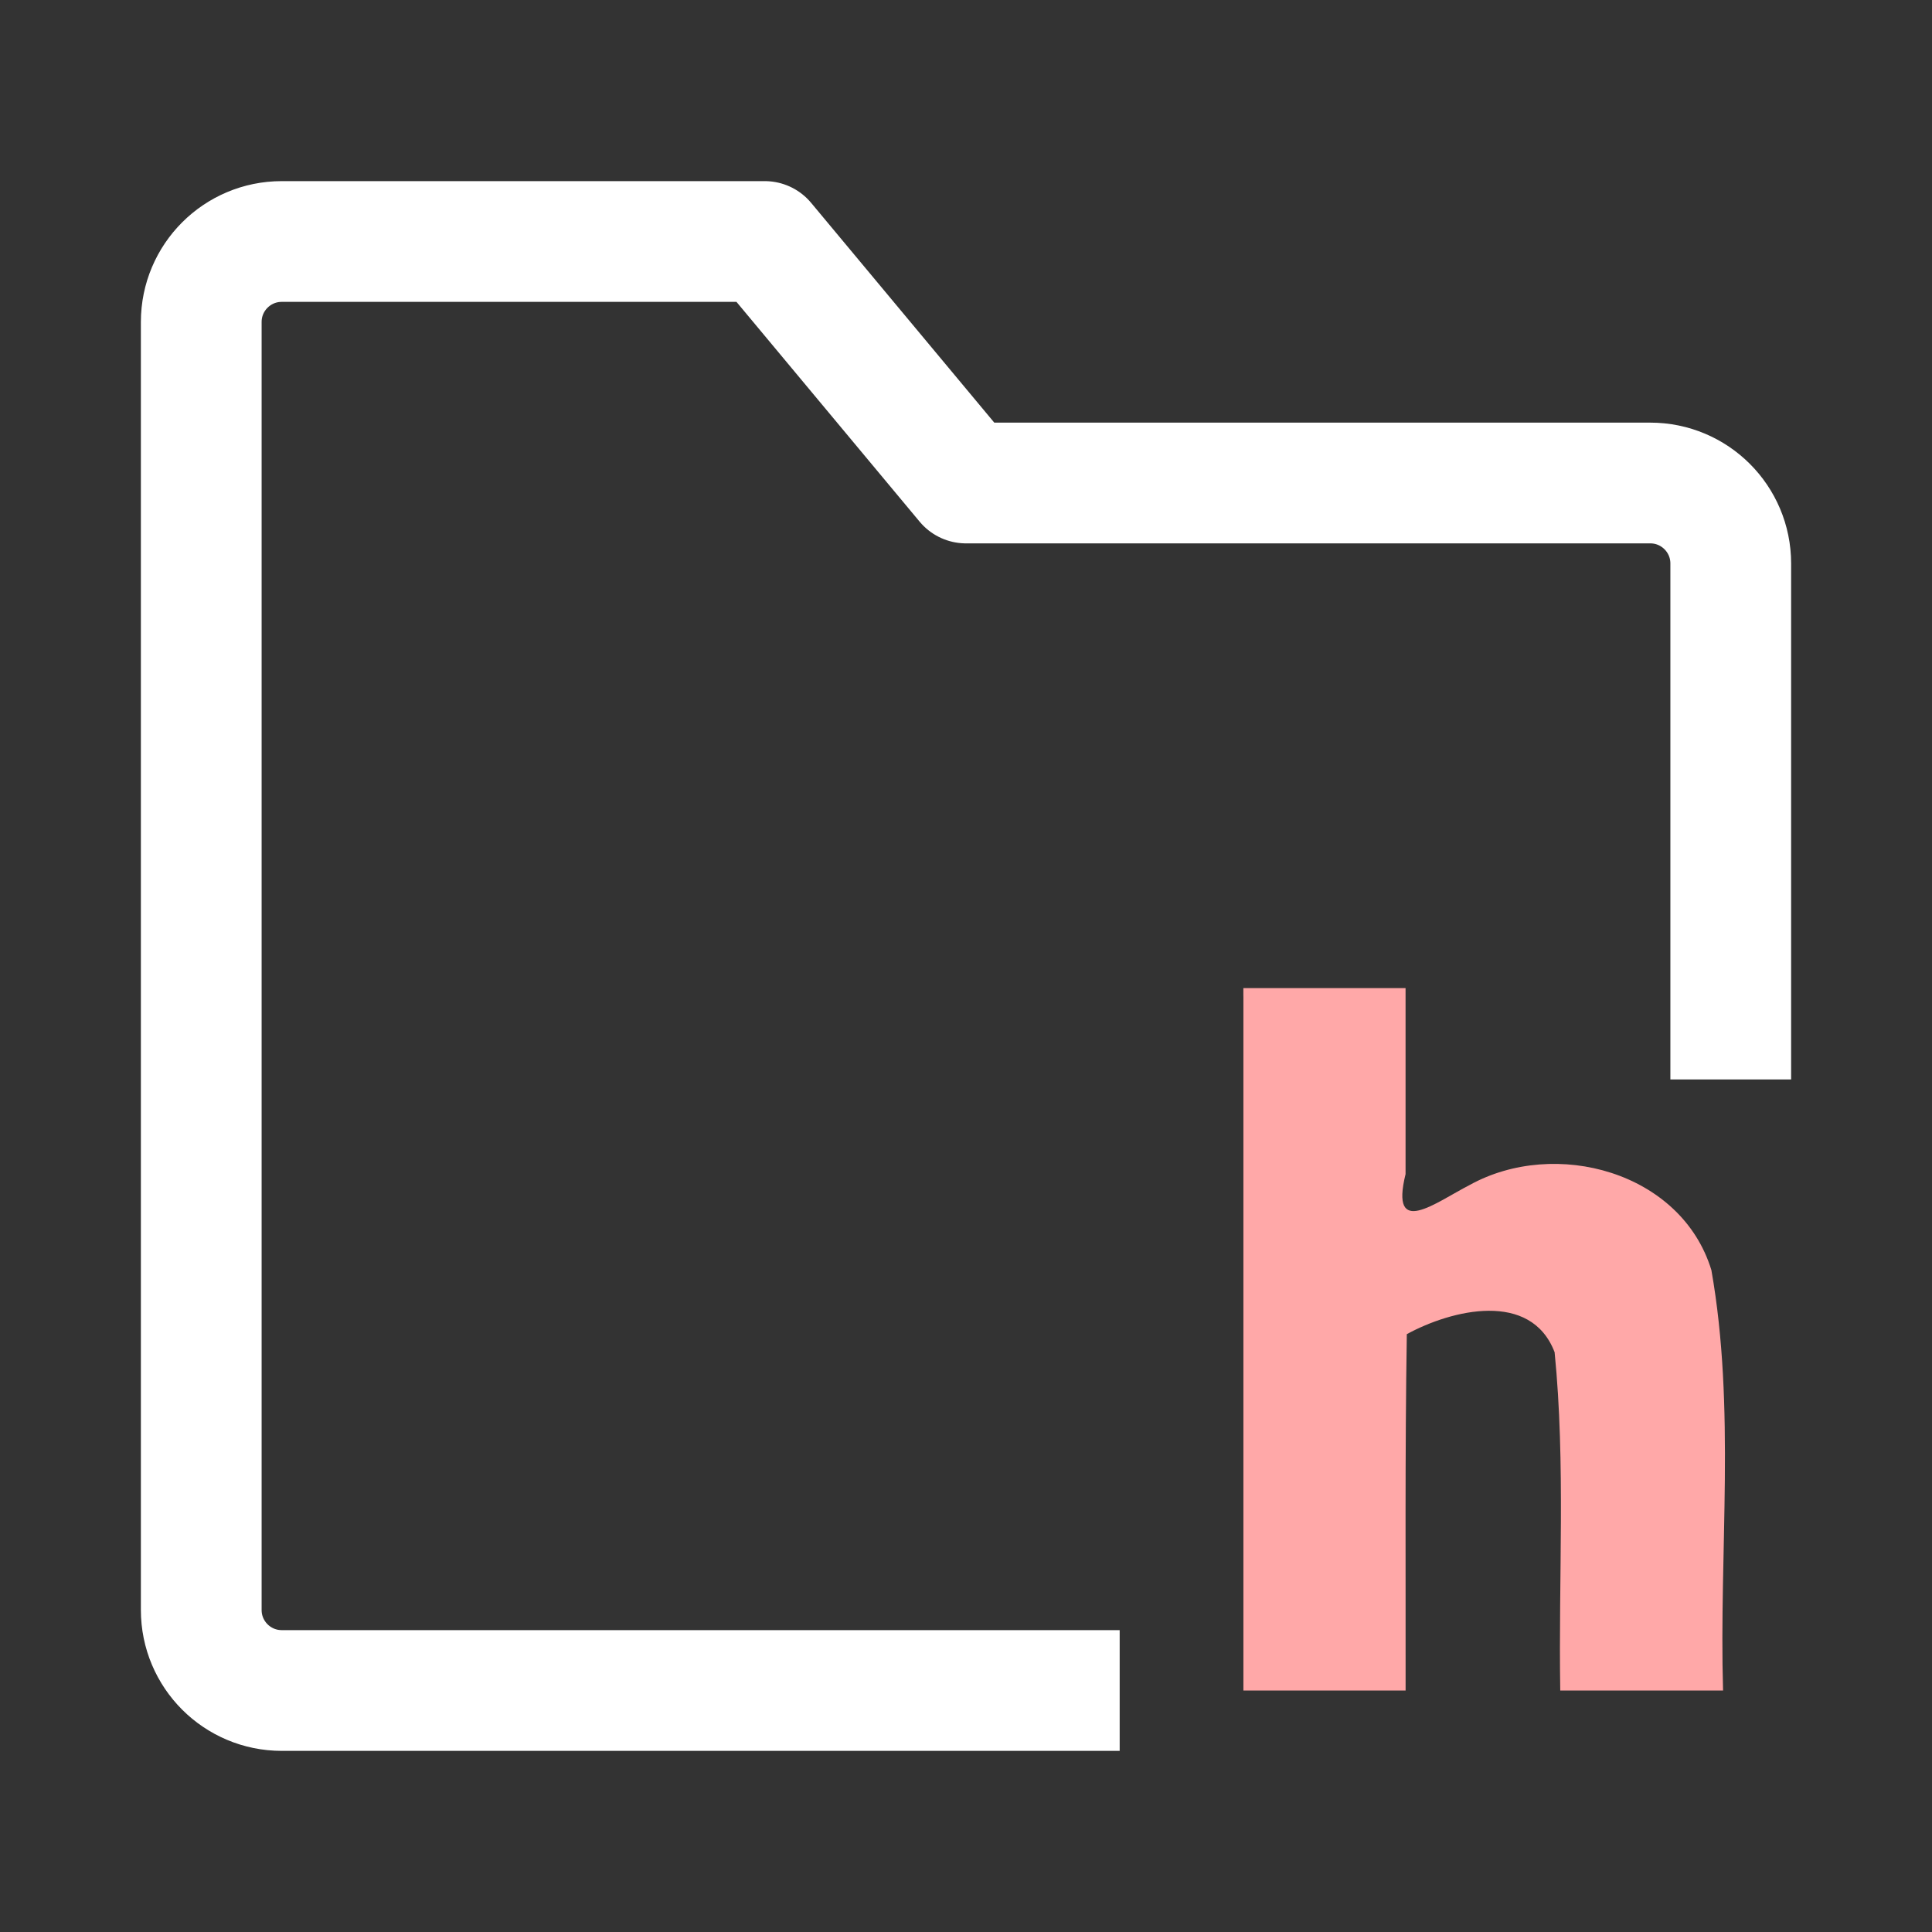
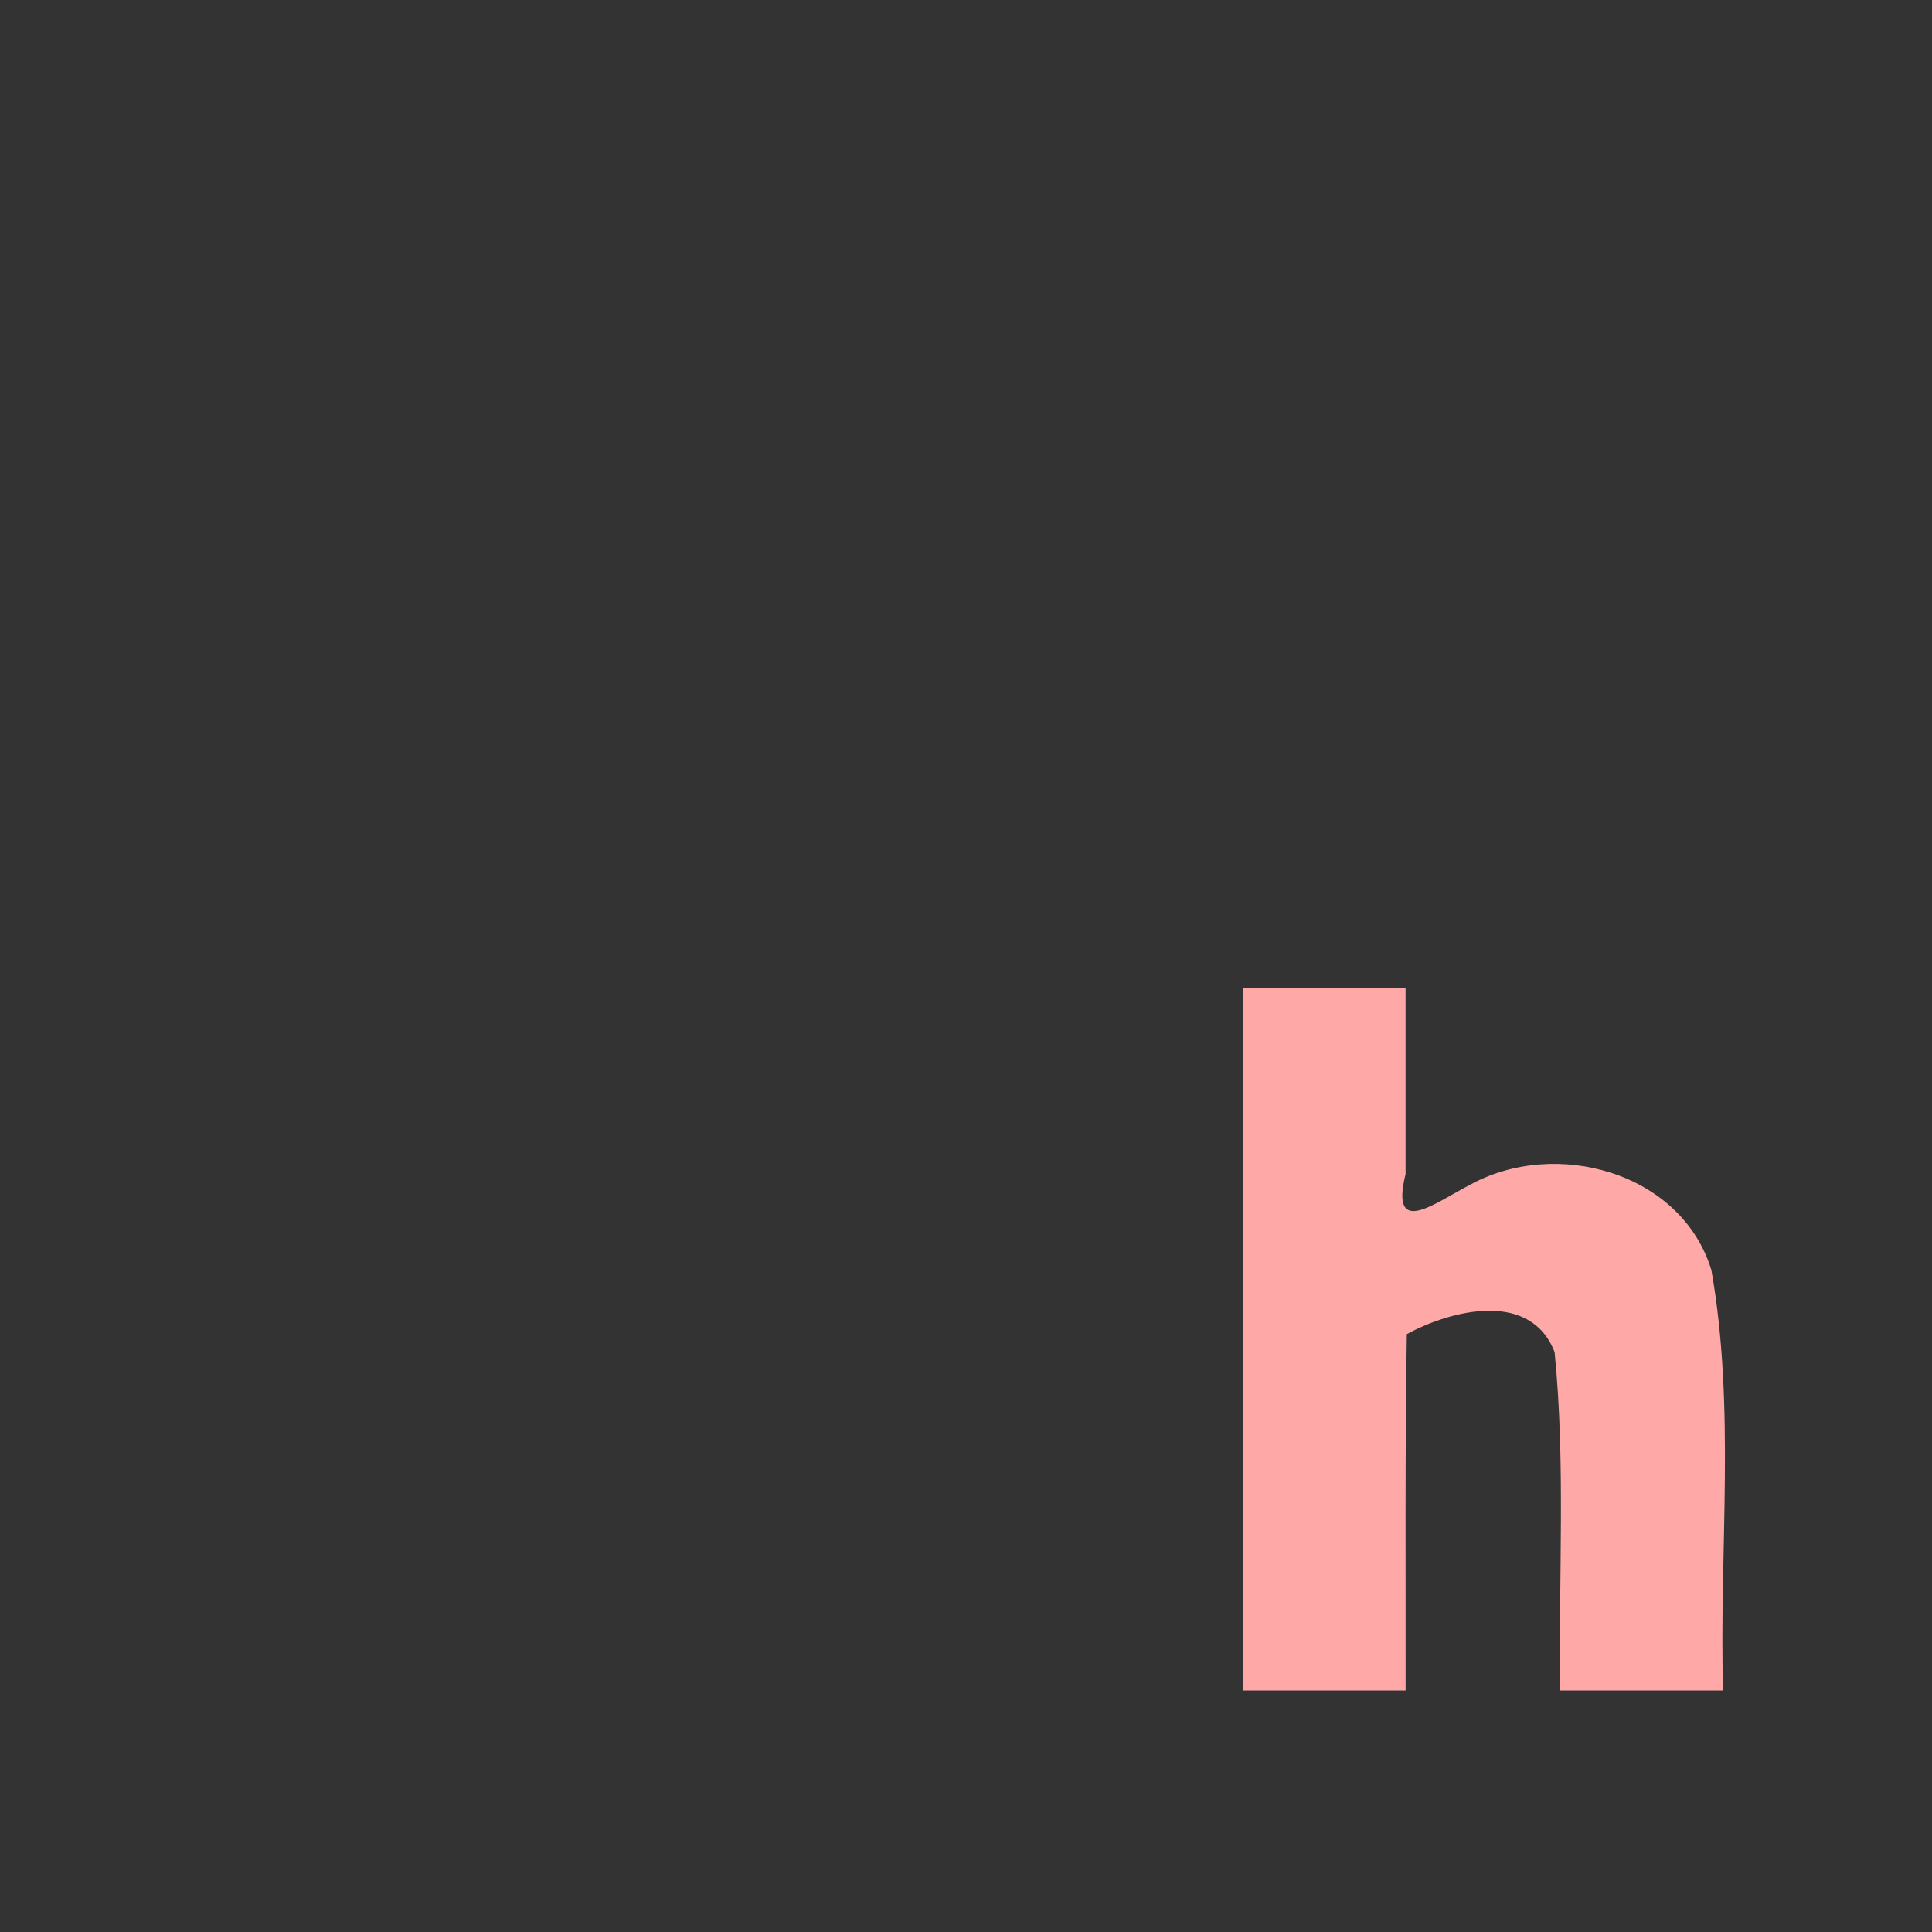
<svg xmlns="http://www.w3.org/2000/svg" xmlns:ns1="http://sodipodi.sourceforge.net/DTD/sodipodi-0.dtd" xmlns:ns2="http://www.inkscape.org/namespaces/inkscape" width="35" height="35" viewBox="0 0 48 48" fill="none" version="1.1" id="svg8" ns1:docname="headerfolder.svg" ns2:version="1.1.1 (3bf5ae0d25, 2021-09-20)">
  <rect x="0" y="0" width="48" height="48" fill="#333333" stroke="none" />
  <defs id="defs12" />
  <ns1:namedview id="namedview10" pagecolor="#000000" bordercolor="#666666" borderopacity="1.0" ns2:pageshadow="2" ns2:pageopacity="0" ns2:pagecheckerboard="false" showgrid="false" ns2:zoom="11.6" ns2:cx="-1.5517241" ns2:cy="12.284483" ns2:window-width="1920" ns2:window-height="1001" ns2:window-x="-9" ns2:window-y="-9" ns2:window-maximized="1" ns2:current-layer="svg8" />
-   <path d="M 27.818,42 H 7 C 5.895,42 5,41.105 5,40 V 8 C 5,6.895 5.895,6 7,6 h 12 l 5,6 h 17 c 1.105,0 2,0.895 2,2 v 12.818" fill="none" stroke="#ffffff" stroke-width="3" stroke-linejoin="round" id="path2" ns1:nodetypes="cssssccssc" />
-   <path id="text18521" style="font-size:11.289px;line-height:1.25;font-family:sans-serif;fill:#ffa8a8;fill-opacity:1;stroke-width:0.509" d="m 30.892,24.776 c 0,5.741 0,11.482 0,17.224 1.343,0 2.687,0 4.03,0 0.004,-2.951 -0.017,-5.902 0.03,-8.853 1.118,-0.61 3.084,-1.089 3.672,0.449 0.276,2.776 0.094,5.607 0.14,8.404 1.348,0 2.697,0 4.045,0 -0.101,-3.477 0.316,-7.007 -0.29,-10.445 -0.749,-2.445 -3.879,-3.289 -6.002,-2.116 -0.856,0.439 -1.991,1.339 -1.596,-0.269 0,-1.54 0,-3.081 0,-4.621 -1.343,0 -2.687,0 -4.03,0 v 0.155 z" />
+   <path id="text18521" style="font-size:11.289px;line-height:1.25;font-family:sans-serif;fill:#ffa8a8;fill-opacity:1;stroke-width:0.509" d="m 30.892,24.776 c 0,5.741 0,11.482 0,17.224 1.343,0 2.687,0 4.03,0 0.004,-2.951 -0.017,-5.902 0.03,-8.853 1.118,-0.61 3.084,-1.089 3.672,0.449 0.276,2.776 0.094,5.607 0.14,8.404 1.348,0 2.697,0 4.045,0 -0.101,-3.477 0.316,-7.007 -0.29,-10.445 -0.749,-2.445 -3.879,-3.289 -6.002,-2.116 -0.856,0.439 -1.991,1.339 -1.596,-0.269 0,-1.54 0,-3.081 0,-4.621 -1.343,0 -2.687,0 -4.03,0 v 0.155 " />
</svg>